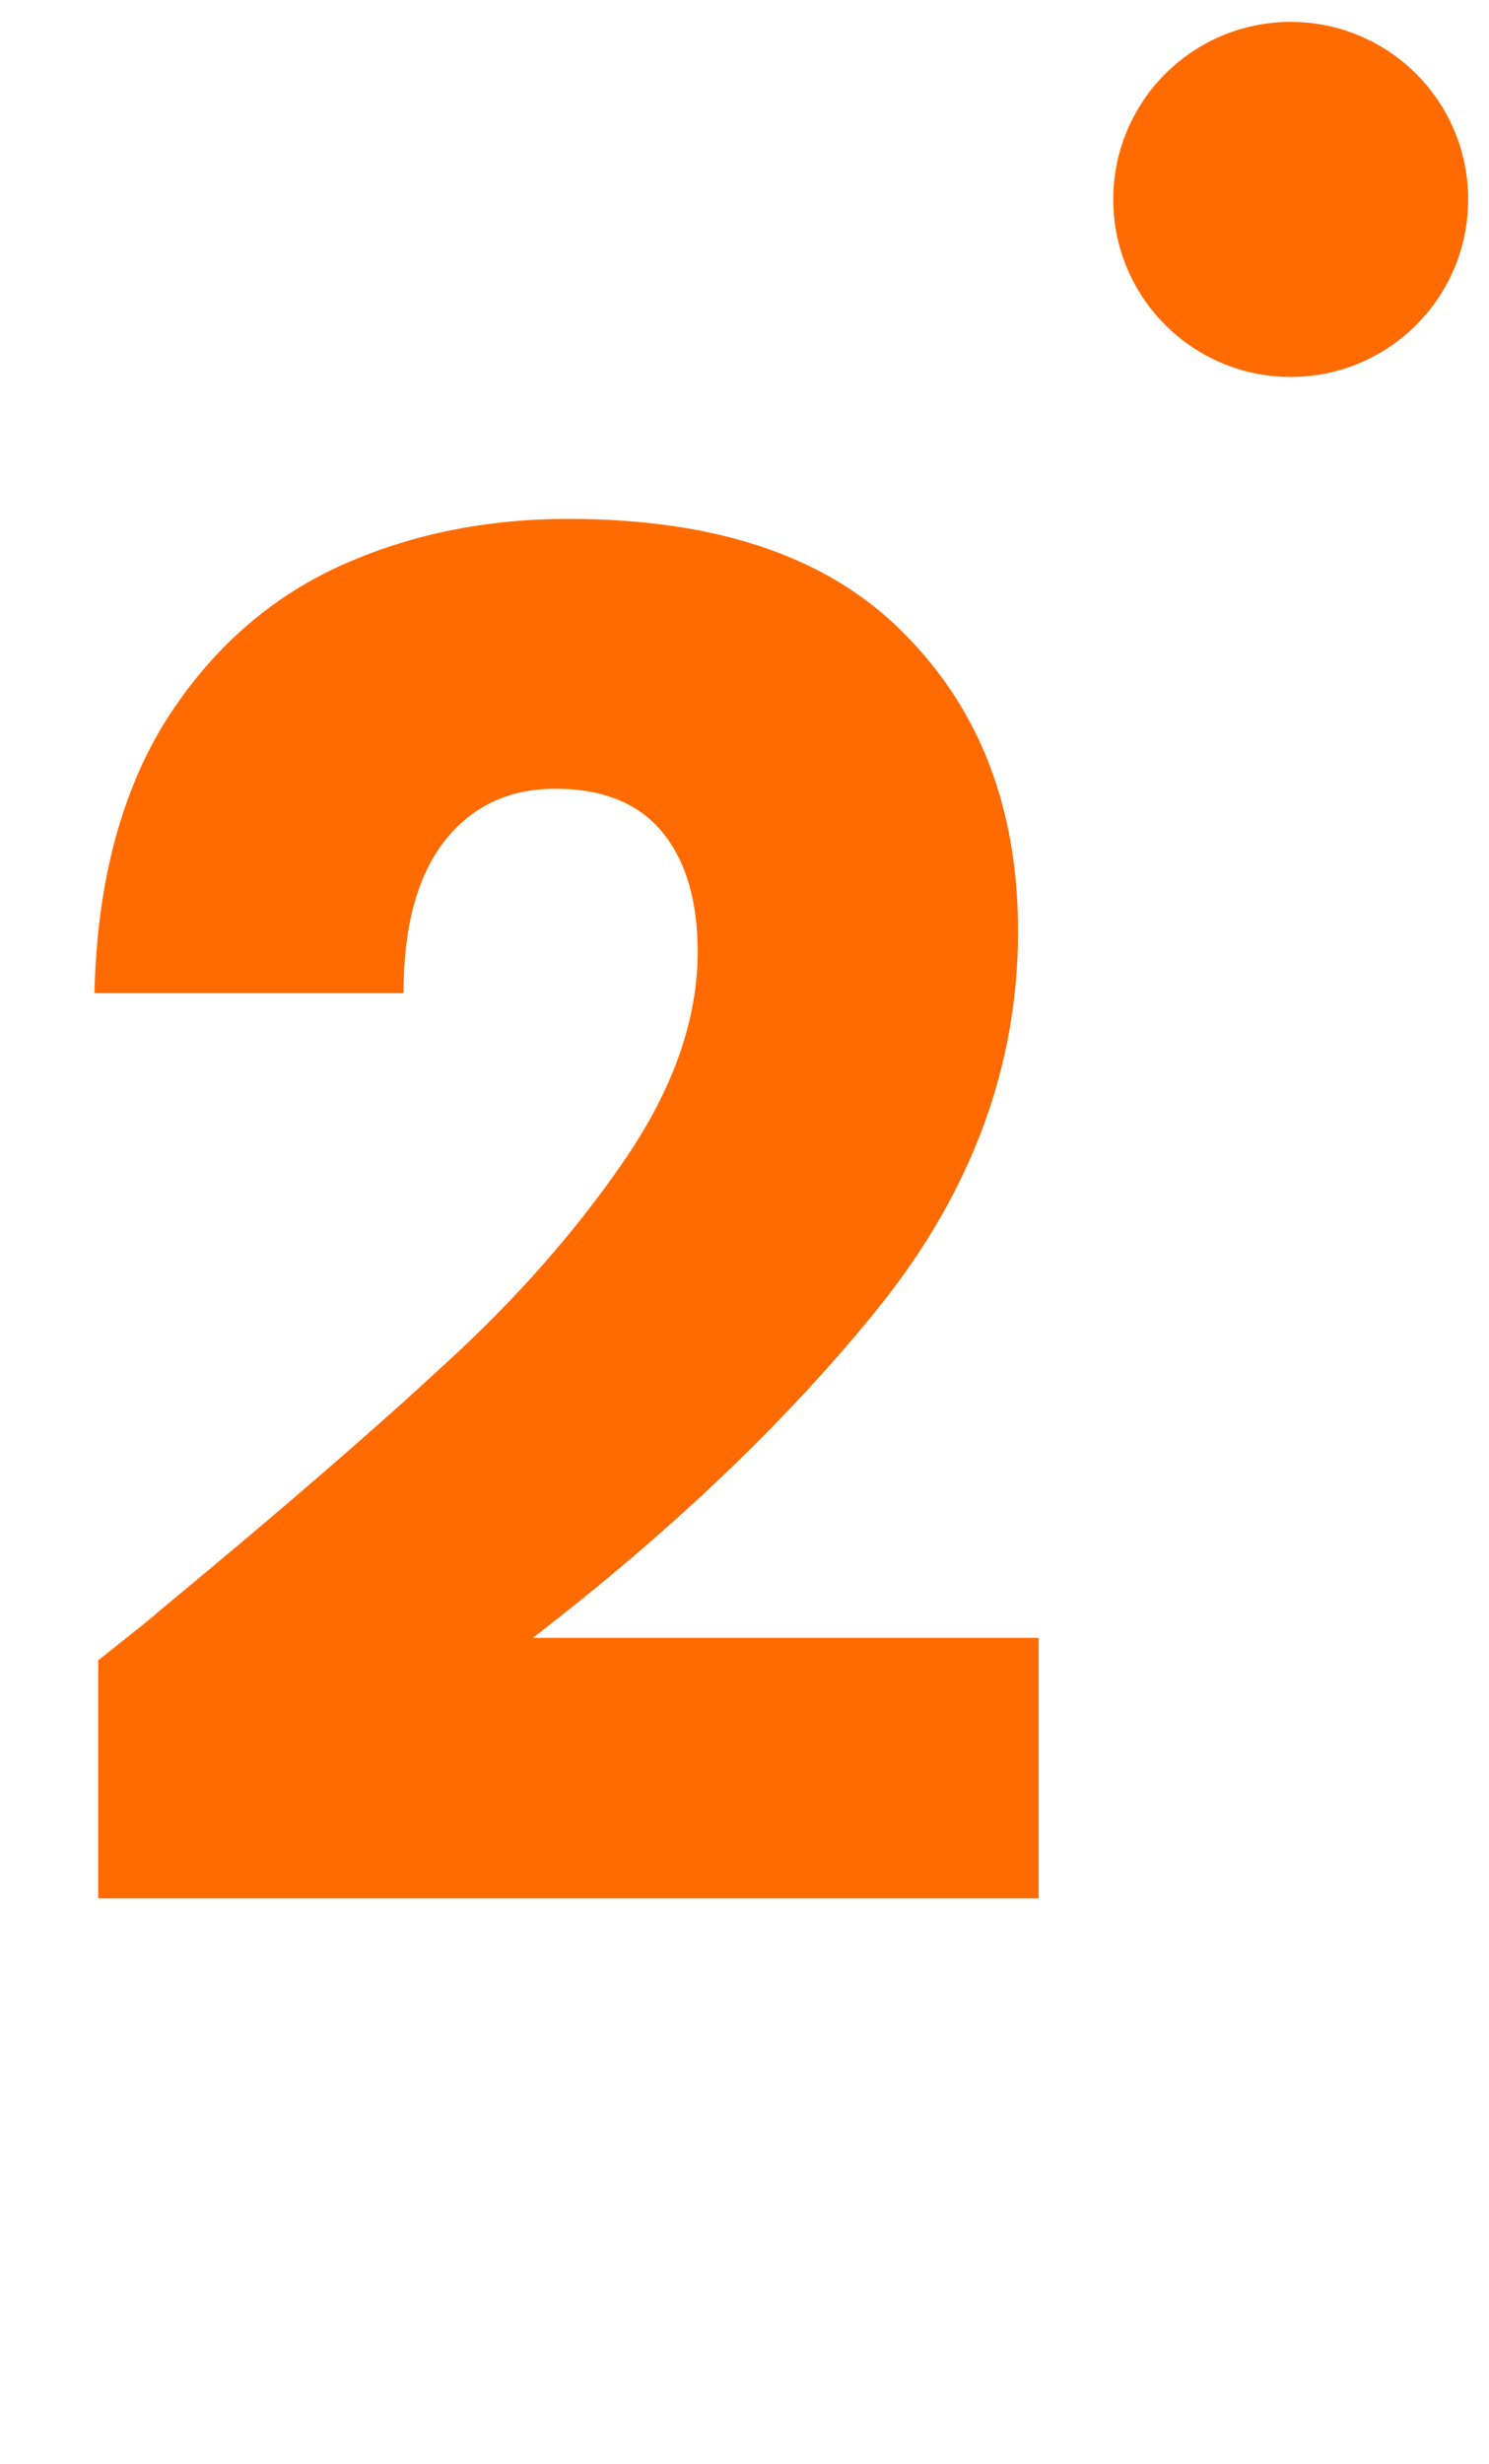
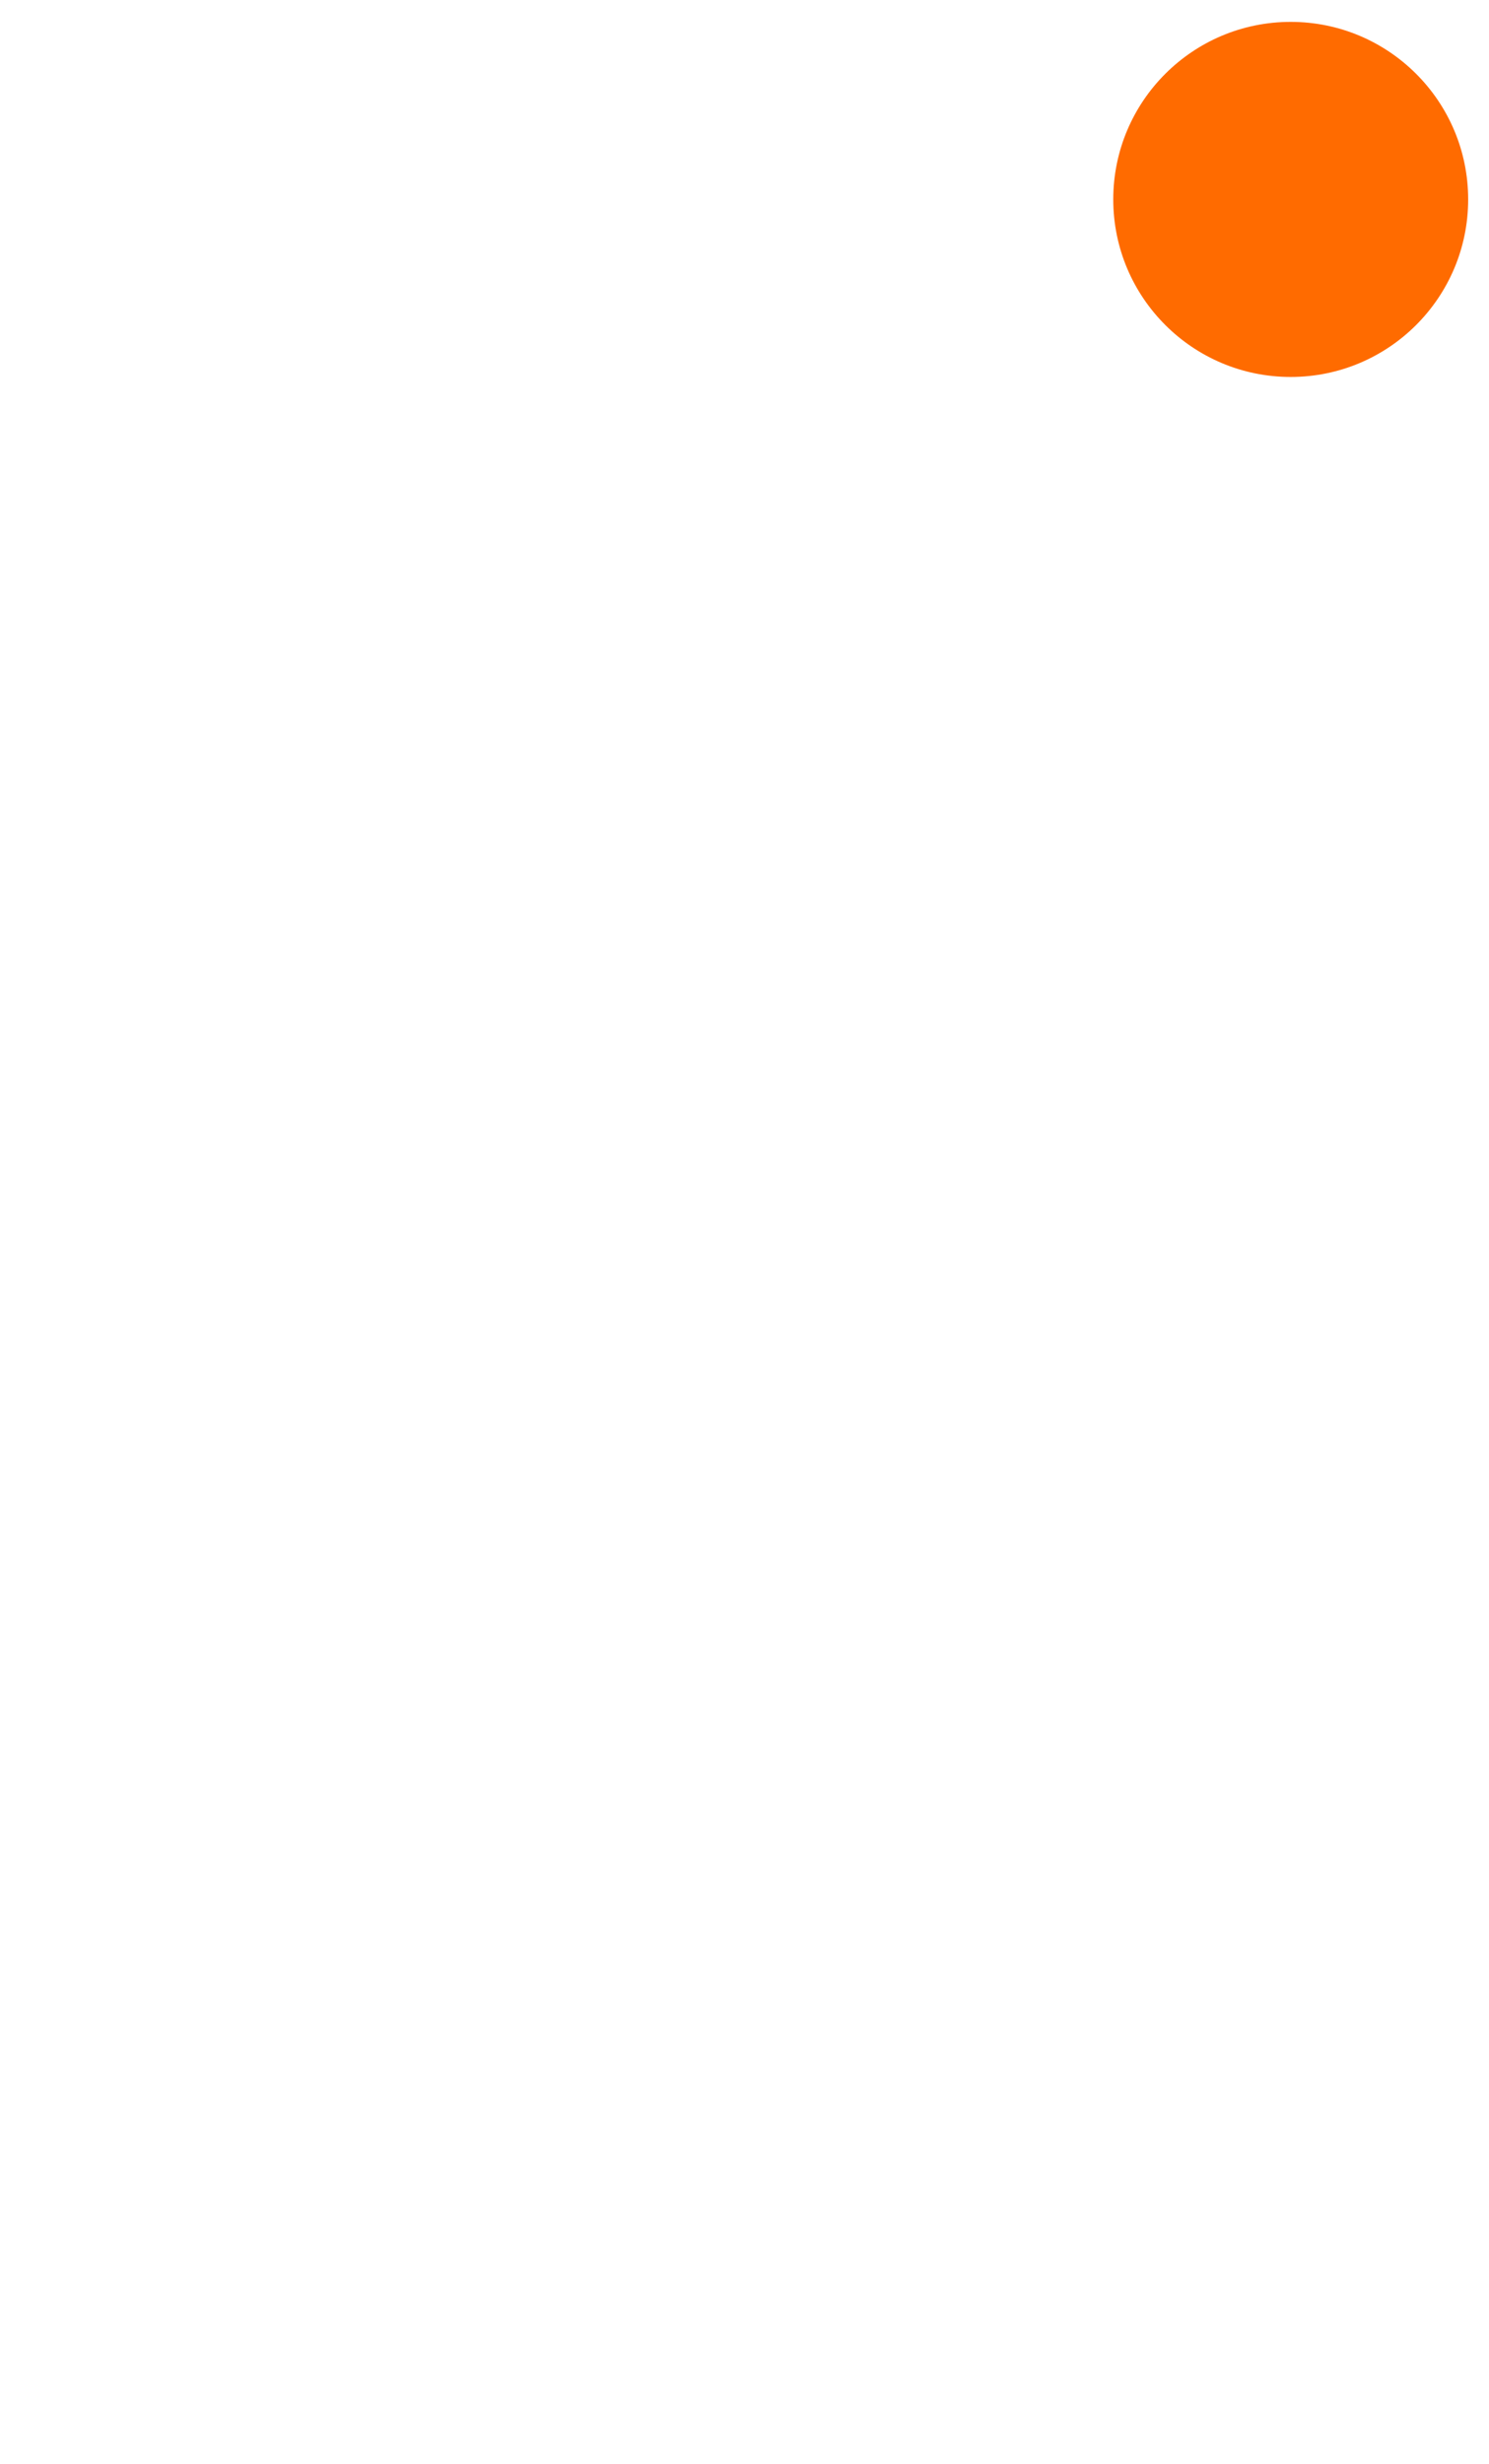
<svg xmlns="http://www.w3.org/2000/svg" width="52" height="86" viewBox="0 0 52 86" fill="none">
-   <path d="M3.429 57.956C4.912 56.779 5.588 56.233 5.457 56.321C9.732 52.788 13.09 49.887 15.533 47.619C18.019 45.351 20.113 42.974 21.814 40.487C23.515 38.001 24.365 35.581 24.365 33.225C24.365 31.437 23.951 30.041 23.122 29.038C22.293 28.035 21.05 27.533 19.393 27.533C17.735 27.533 16.427 28.166 15.467 29.431C14.551 30.652 14.093 32.397 14.093 34.665H3.298C3.385 30.957 4.171 27.86 5.654 25.374C7.18 22.888 9.165 21.056 11.607 19.878C14.093 18.701 16.841 18.112 19.851 18.112C25.041 18.112 28.945 19.442 31.562 22.103C34.223 24.764 35.553 28.231 35.553 32.506C35.553 37.173 33.961 41.513 30.777 45.525C27.593 49.495 23.537 53.376 18.608 57.171H36.273V66.265H3.429V57.956Z" fill="#FF6B00" />
  <circle cx="45.075" cy="6.961" r="6.197" fill="#FF6B00" />
</svg>